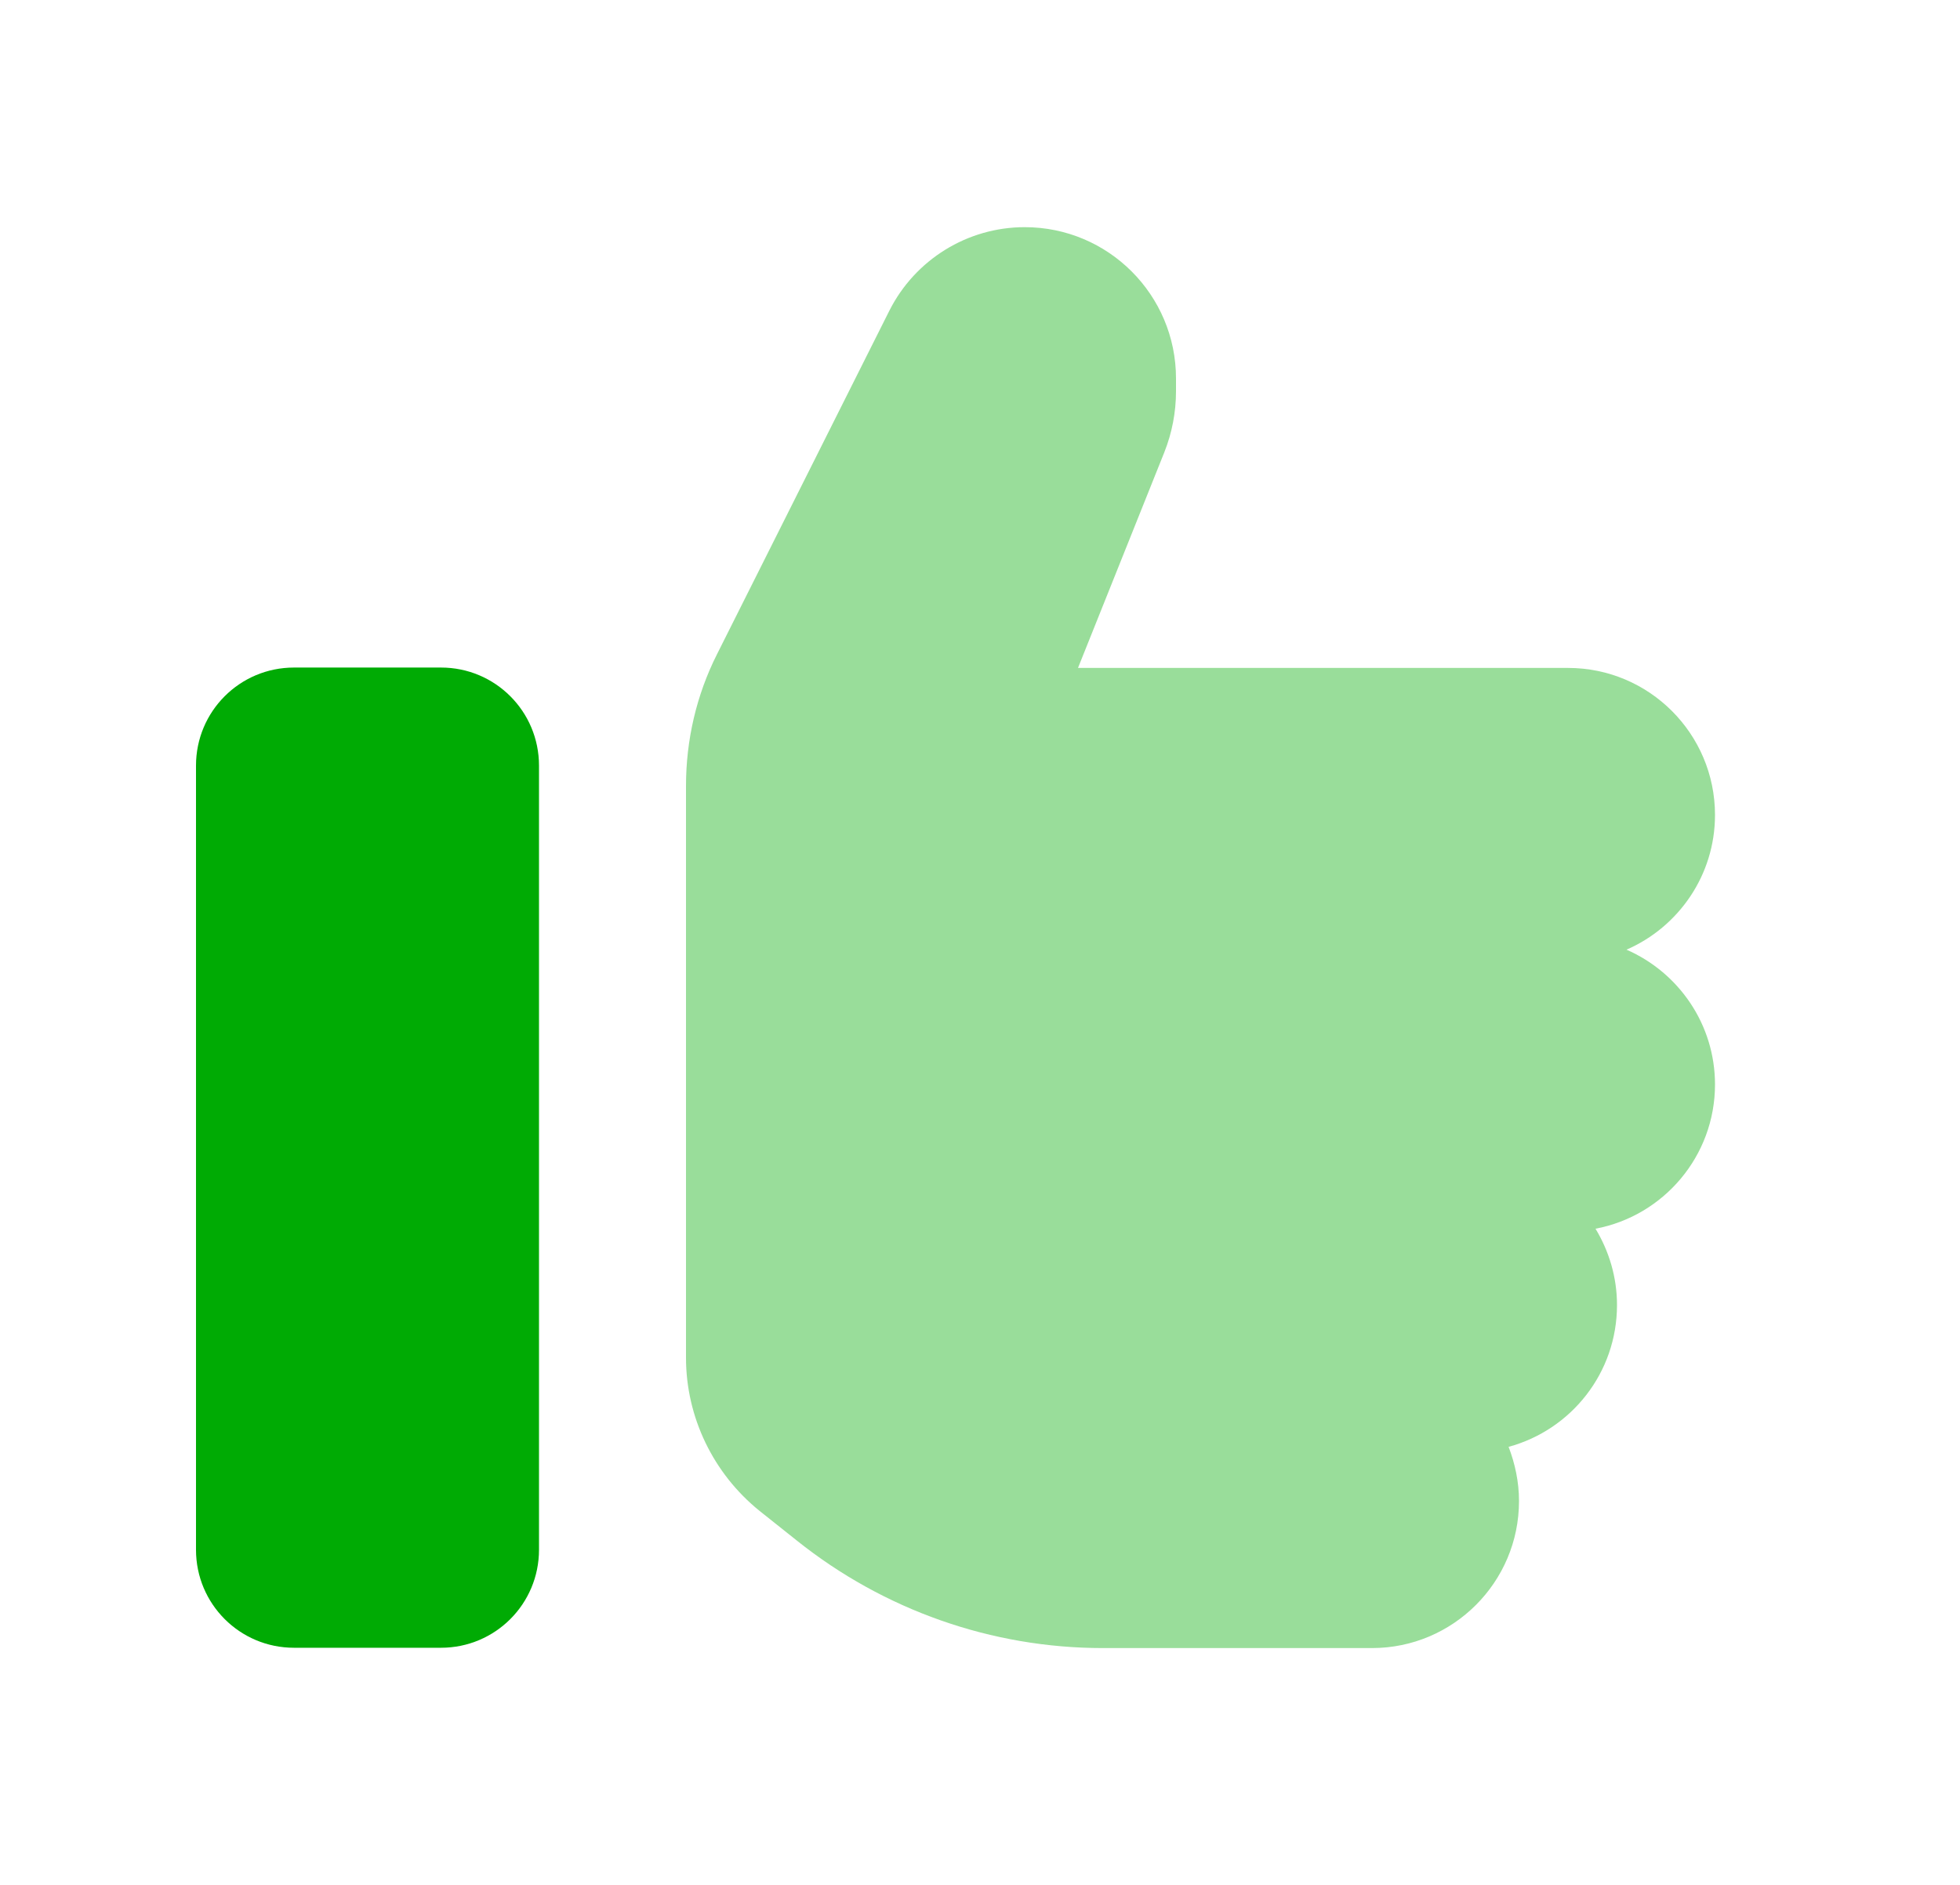
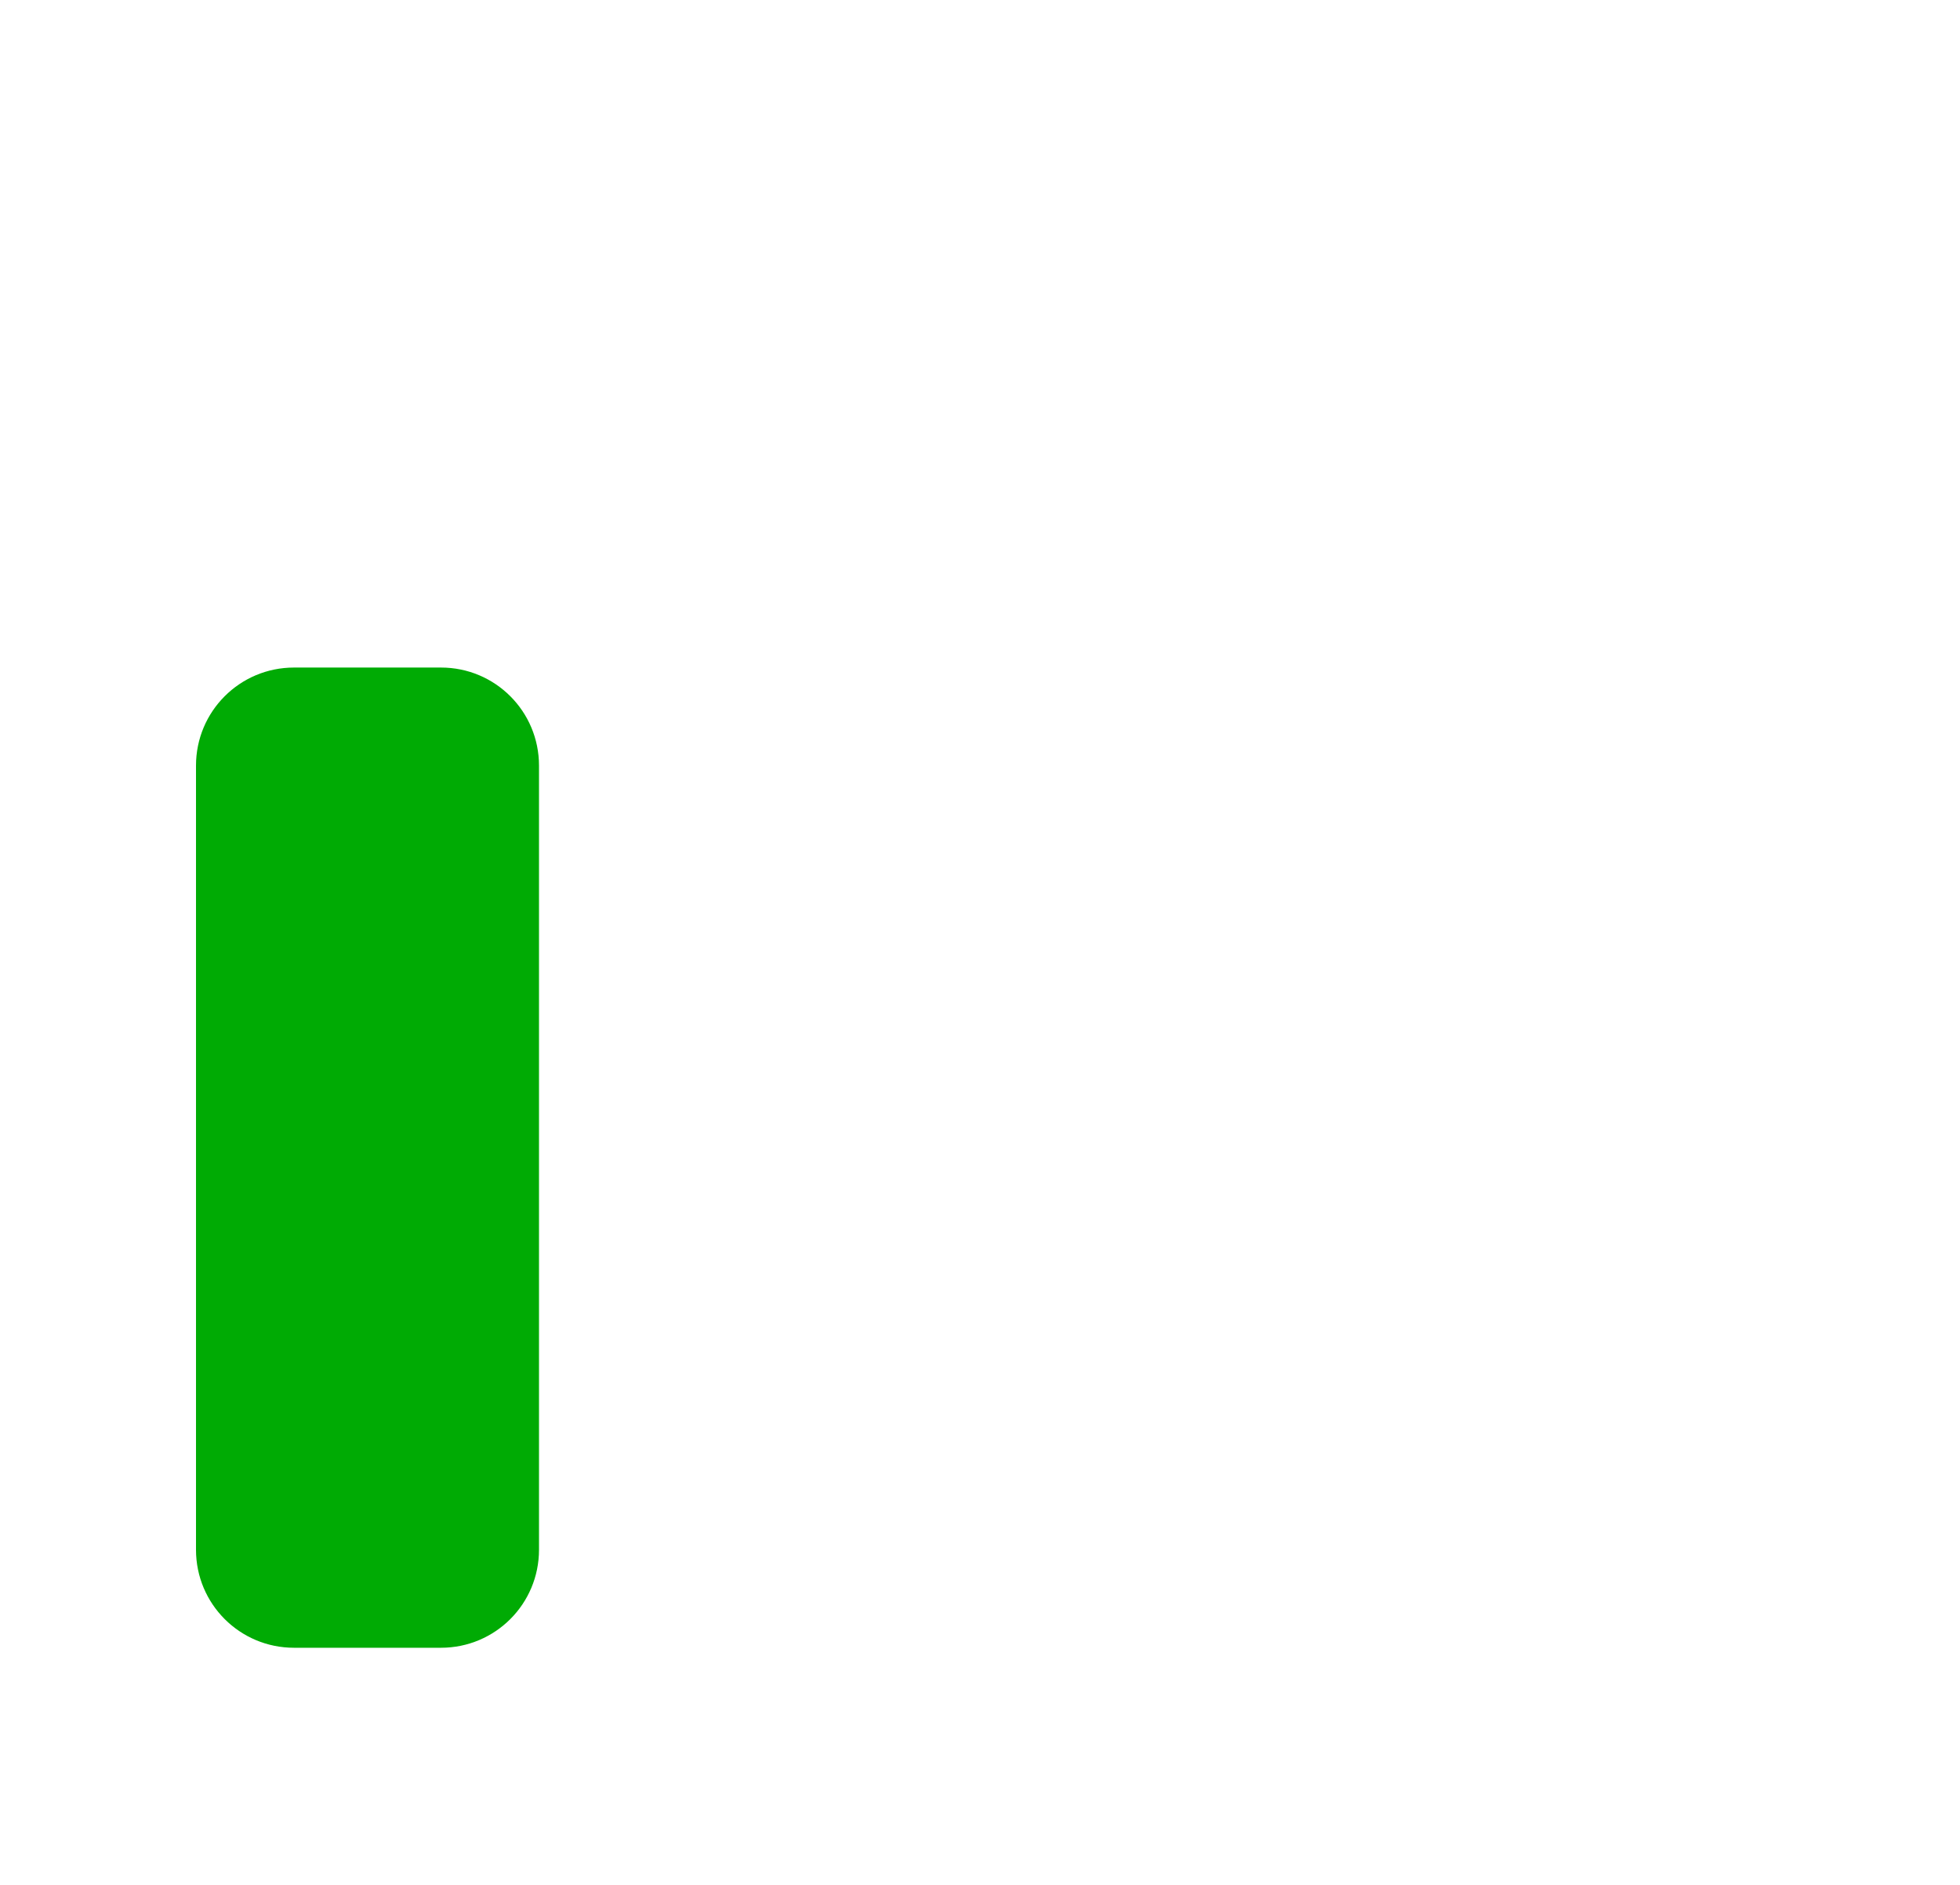
<svg xmlns="http://www.w3.org/2000/svg" width="26" height="25" viewBox="0 0 26 25" fill="none">
-   <path opacity="0.4" d="M9.1 10.427V18.008C9.1 18.796 9.461 19.543 10.075 20.039L10.57 20.433C11.724 21.355 13.154 21.859 14.629 21.859H18.2C19.276 21.859 20.15 20.985 20.15 19.909C20.15 19.653 20.097 19.413 20.012 19.19C20.84 18.966 21.45 18.211 21.45 17.309C21.45 16.939 21.344 16.594 21.165 16.297C22.067 16.127 22.75 15.335 22.75 14.384C22.75 13.584 22.266 12.897 21.576 12.596C22.266 12.296 22.75 11.609 22.75 10.809C22.75 9.732 21.876 8.859 20.8 8.859H14.3L15.445 5.999C15.547 5.743 15.6 5.467 15.6 5.19V5.02C15.6 3.911 14.702 3.013 13.593 3.013C12.833 3.013 12.138 3.444 11.797 4.122L9.51 8.68C9.238 9.22 9.1 9.818 9.1 10.423V10.427Z" fill="#00AB04" />
  <path d="M2.6 10.155C2.6 9.435 3.181 8.854 3.9 8.854H5.85C6.569 8.854 7.15 9.435 7.15 10.155V20.555C7.15 21.274 6.569 21.855 5.85 21.855H3.9C3.181 21.855 2.6 21.274 2.6 20.555V10.155Z" fill="#00AB04" />
</svg>